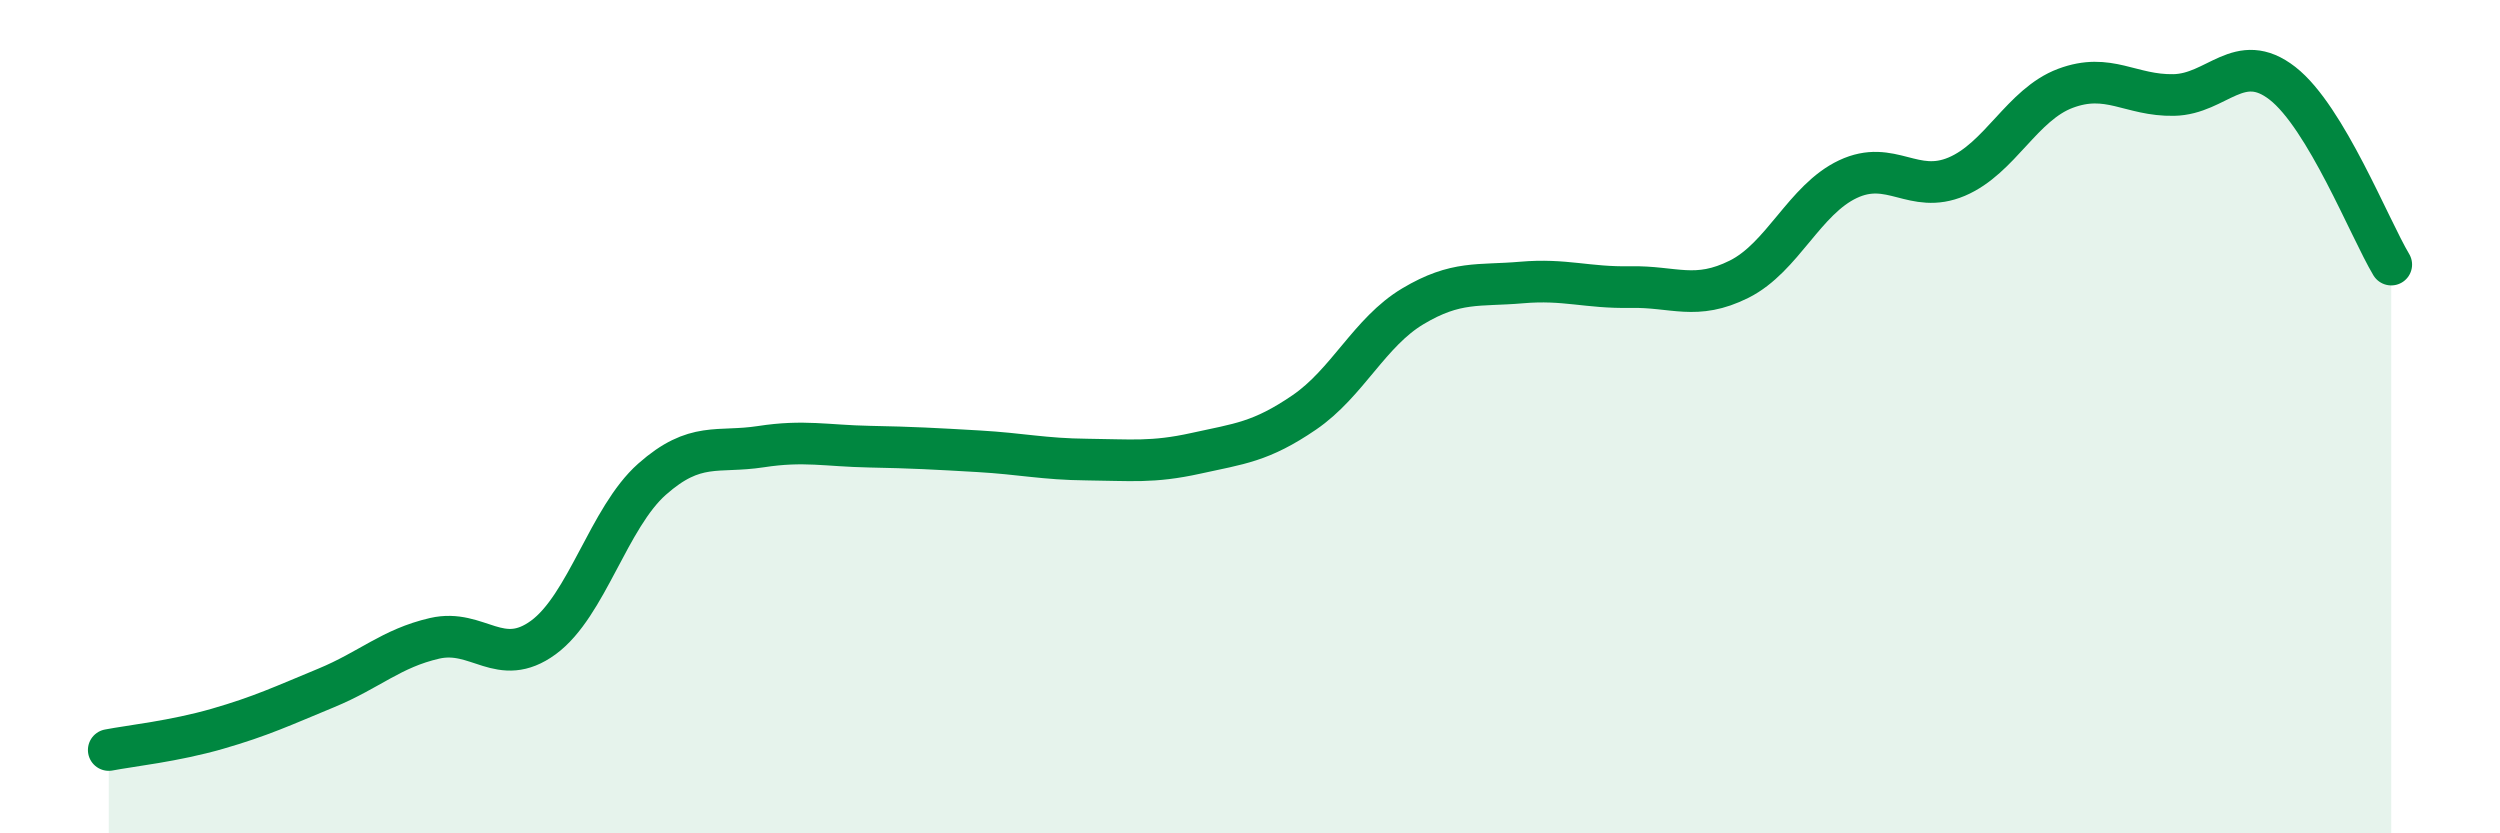
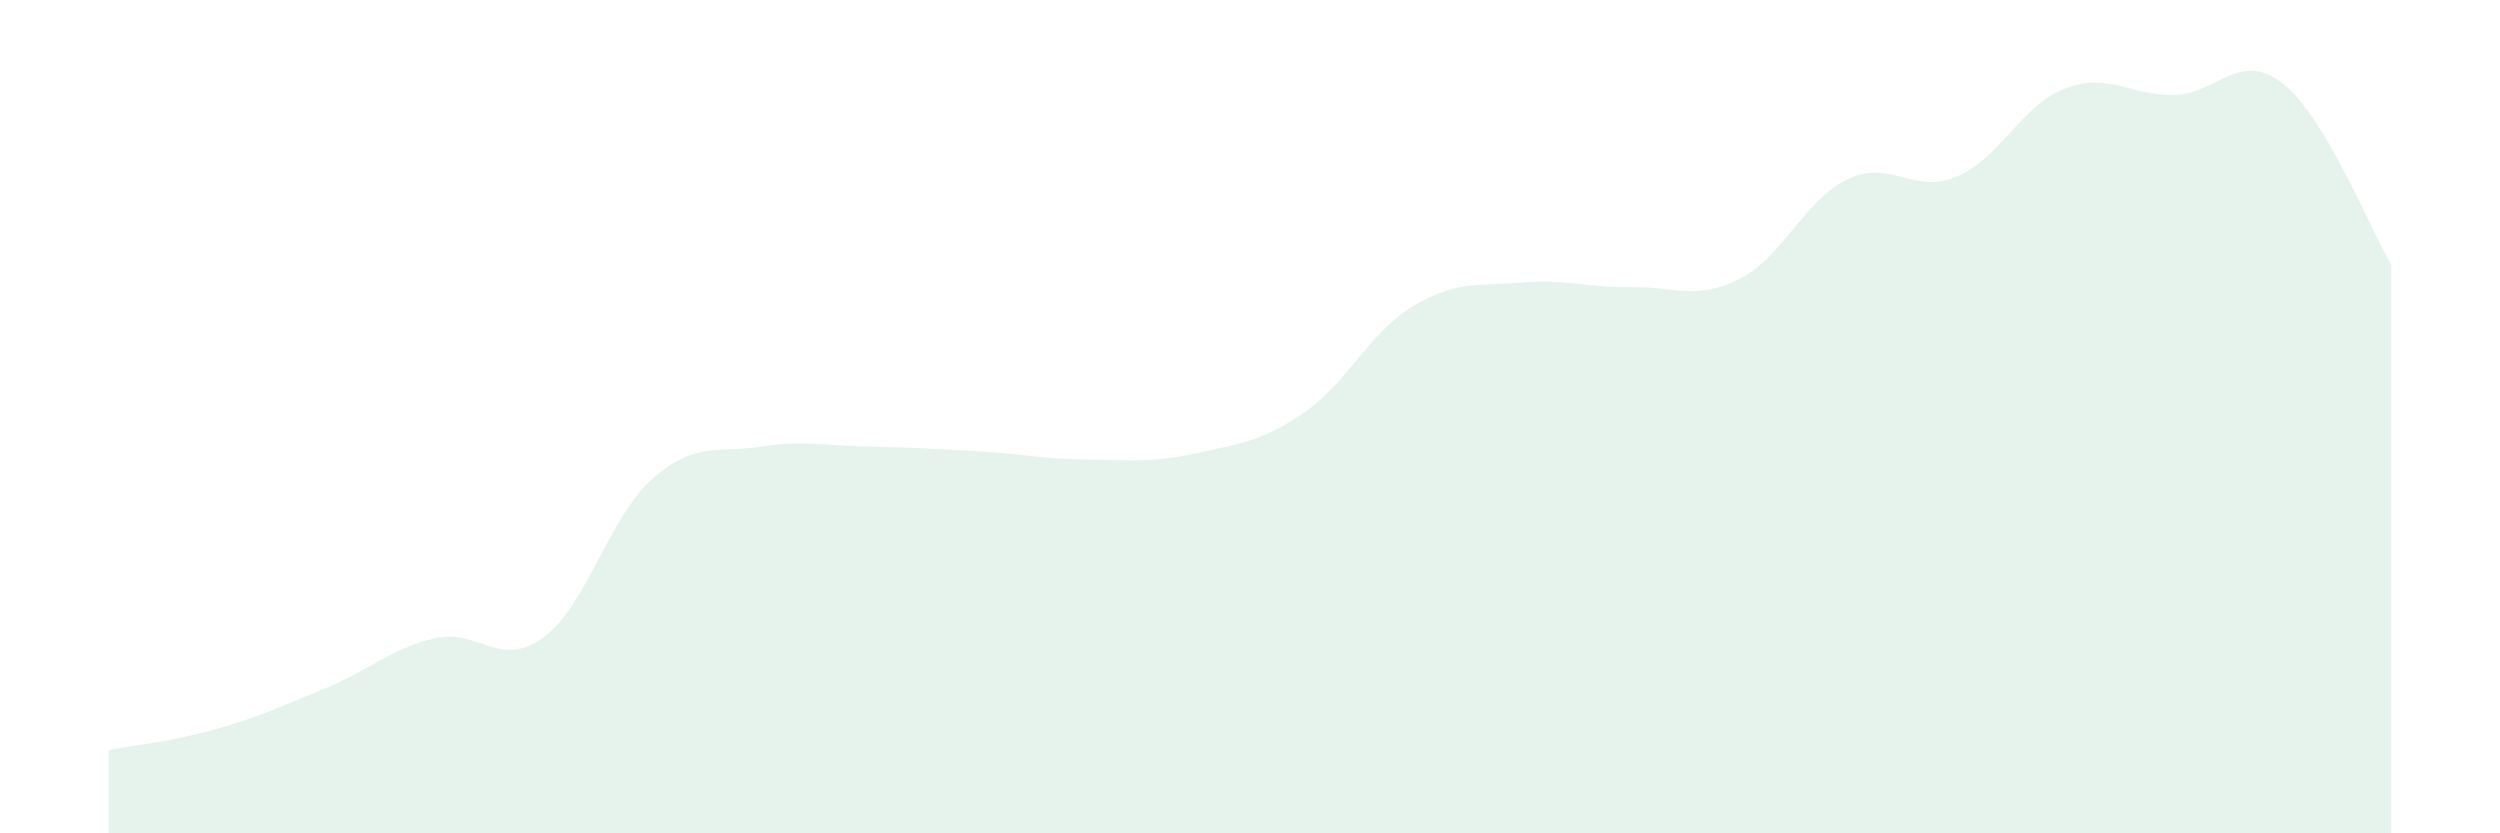
<svg xmlns="http://www.w3.org/2000/svg" width="60" height="20" viewBox="0 0 60 20">
  <path d="M 2.61,18 C 3.13,17.9 4.18,17.79 5.22,17.49 C 6.26,17.19 6.79,16.94 7.83,16.51 C 8.87,16.08 9.39,15.56 10.43,15.32 C 11.47,15.08 12,16.06 13.04,15.3 C 14.08,14.54 14.61,12.42 15.65,11.5 C 16.69,10.58 17.22,10.88 18.26,10.72 C 19.3,10.56 19.83,10.7 20.87,10.72 C 21.91,10.74 22.44,10.77 23.48,10.83 C 24.52,10.89 25.05,11.02 26.09,11.03 C 27.13,11.04 27.66,11.11 28.7,10.88 C 29.74,10.65 30.26,10.61 31.3,9.9 C 32.34,9.19 32.87,7.97 33.91,7.35 C 34.95,6.73 35.48,6.87 36.52,6.78 C 37.56,6.69 38.09,6.91 39.13,6.89 C 40.17,6.87 40.7,7.22 41.74,6.7 C 42.78,6.18 43.31,4.79 44.35,4.3 C 45.39,3.81 45.92,4.68 46.96,4.24 C 48,3.8 48.53,2.51 49.57,2.12 C 50.61,1.73 51.13,2.3 52.17,2.28 C 53.21,2.26 53.74,1.19 54.78,2 C 55.82,2.81 56.87,5.48 57.39,6.35L57.39 20L2.61 20Z" fill="#008740" opacity="0.1" stroke-linecap="round" stroke-linejoin="round" />
-   <path d="M 2.61,18 C 3.13,17.9 4.18,17.79 5.22,17.49 C 6.26,17.19 6.79,16.94 7.83,16.51 C 8.87,16.08 9.39,15.56 10.43,15.32 C 11.47,15.08 12,16.06 13.04,15.3 C 14.08,14.54 14.61,12.42 15.65,11.5 C 16.69,10.58 17.22,10.88 18.26,10.72 C 19.3,10.56 19.83,10.7 20.87,10.72 C 21.91,10.74 22.44,10.77 23.48,10.83 C 24.52,10.89 25.05,11.02 26.09,11.03 C 27.13,11.04 27.66,11.11 28.7,10.88 C 29.74,10.65 30.26,10.61 31.3,9.9 C 32.34,9.19 32.87,7.97 33.91,7.35 C 34.95,6.73 35.48,6.87 36.52,6.78 C 37.56,6.69 38.09,6.91 39.13,6.89 C 40.17,6.87 40.7,7.22 41.74,6.7 C 42.78,6.18 43.31,4.79 44.35,4.3 C 45.39,3.81 45.92,4.68 46.96,4.24 C 48,3.8 48.53,2.51 49.57,2.12 C 50.61,1.73 51.13,2.3 52.17,2.28 C 53.21,2.26 53.74,1.19 54.78,2 C 55.82,2.81 56.87,5.48 57.39,6.35" stroke="#008740" stroke-width="1" fill="none" stroke-linecap="round" stroke-linejoin="round" />
</svg>